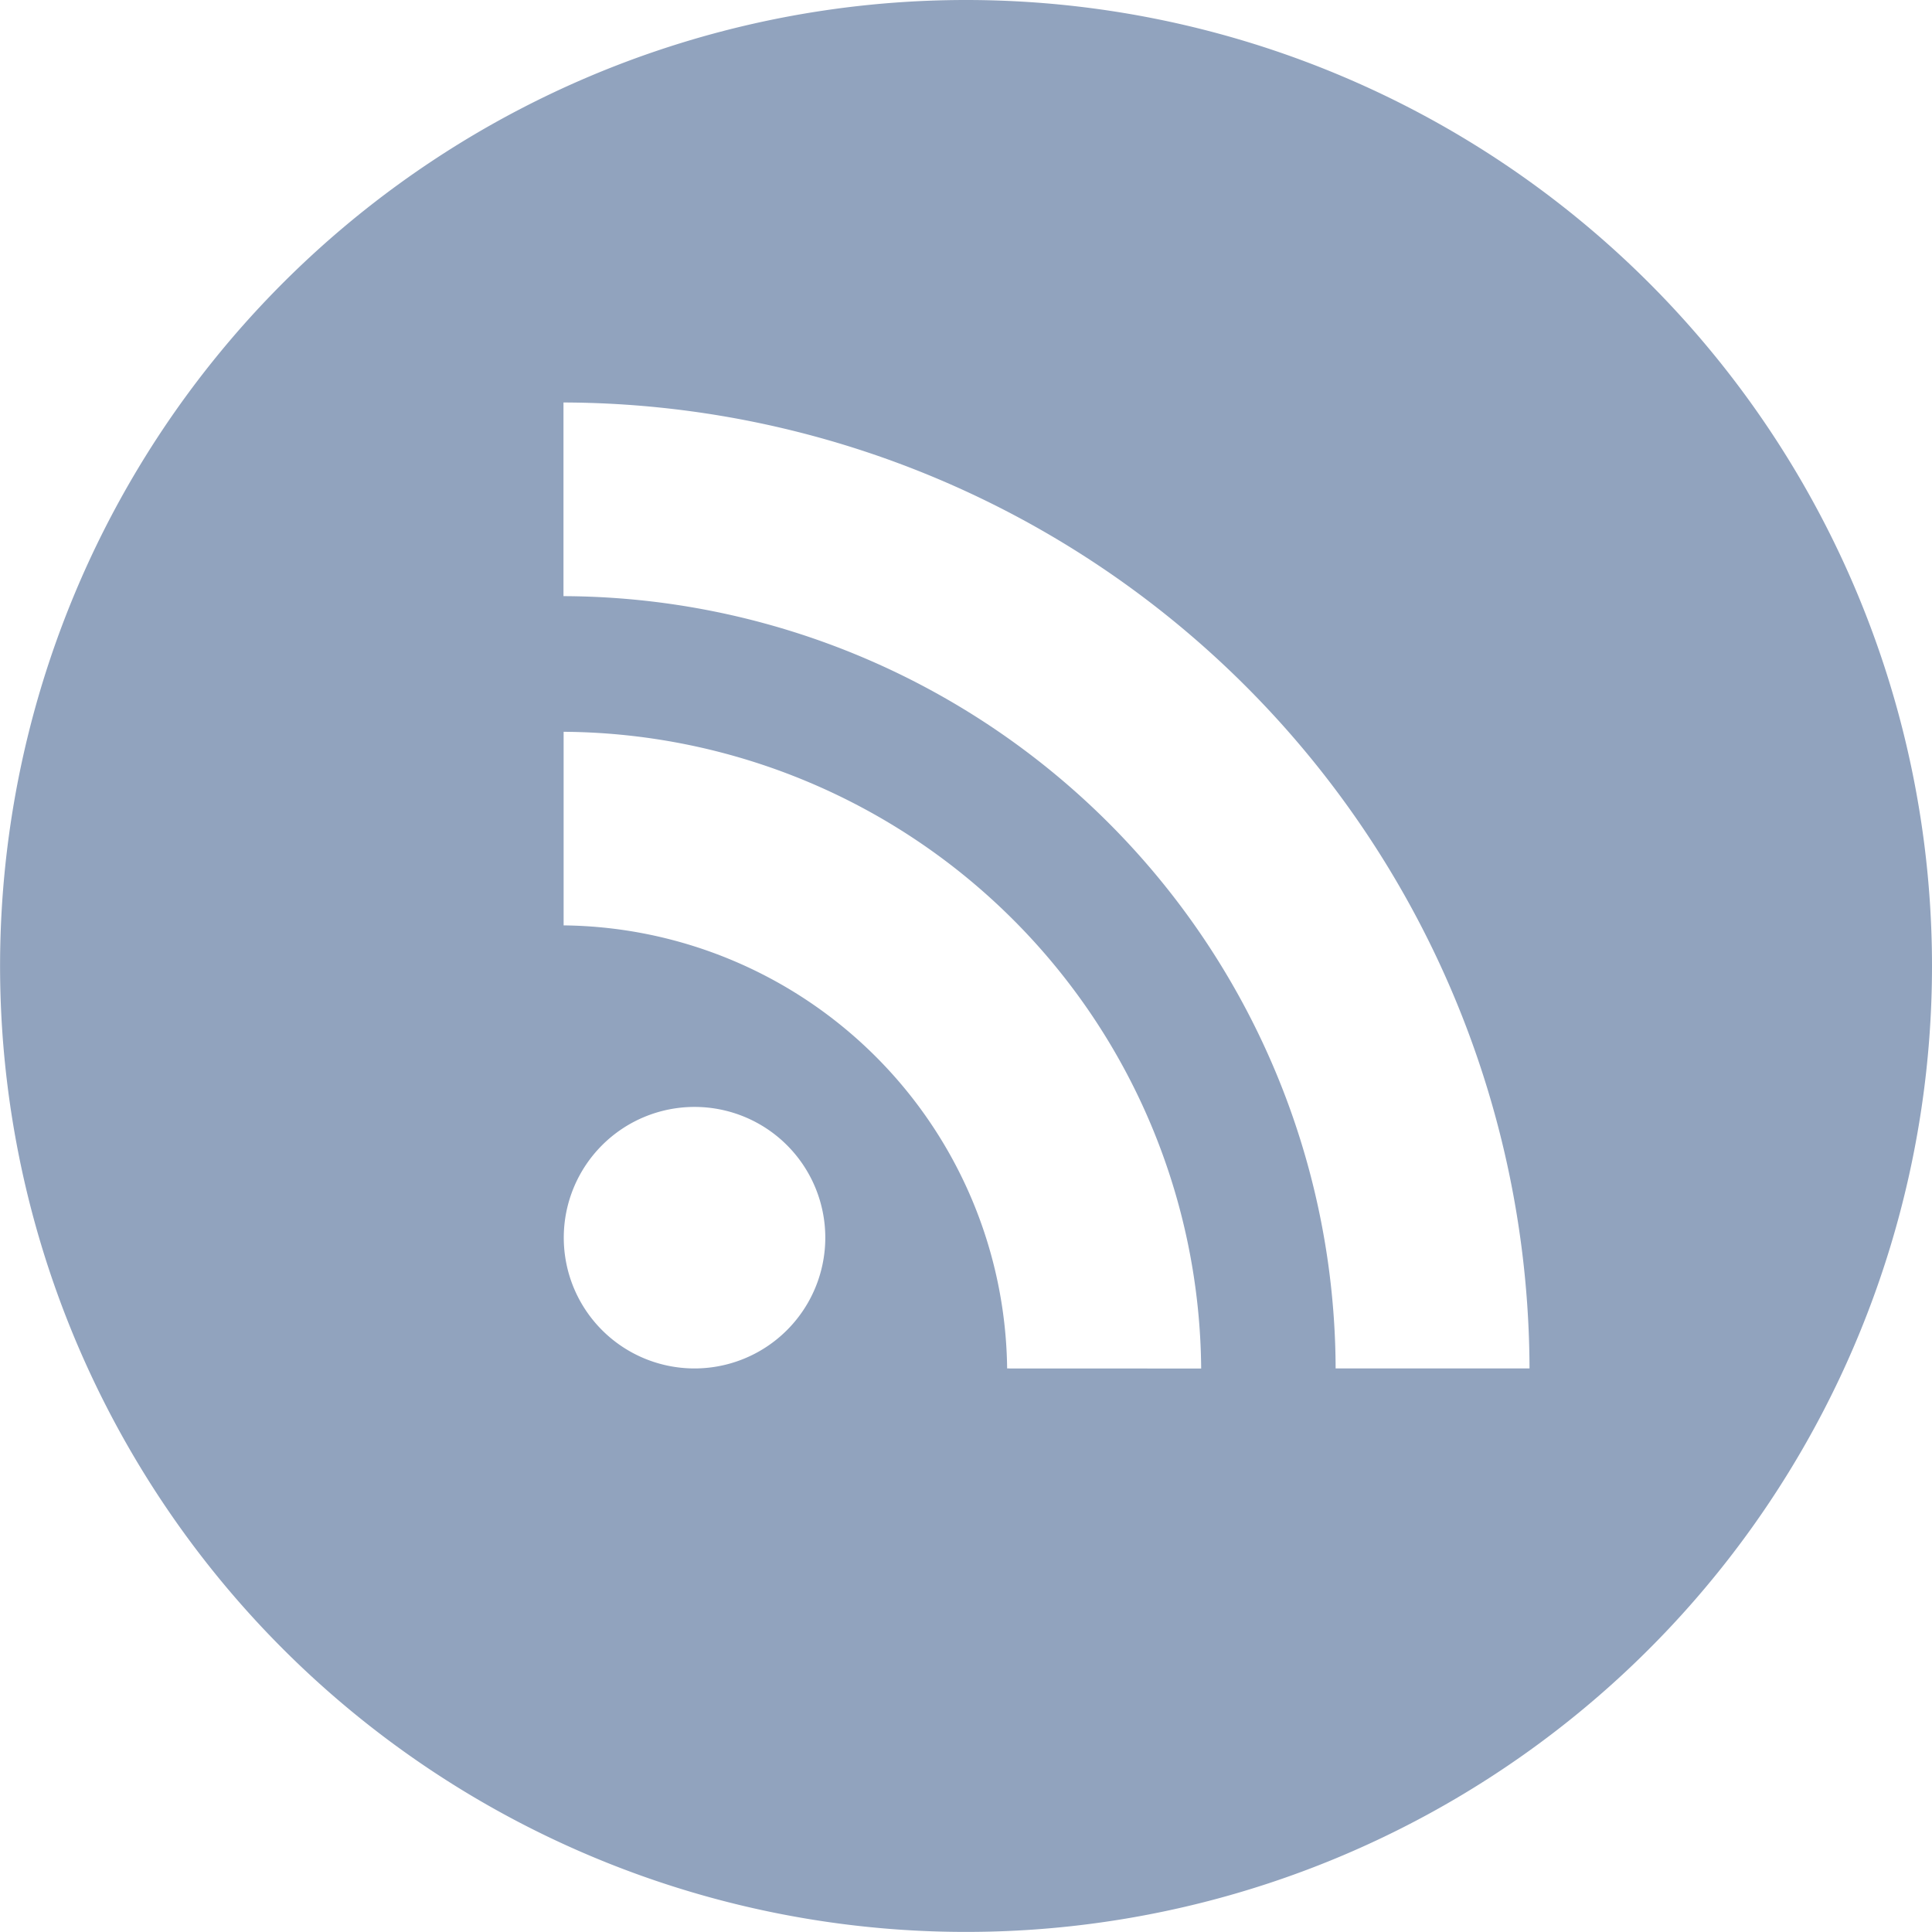
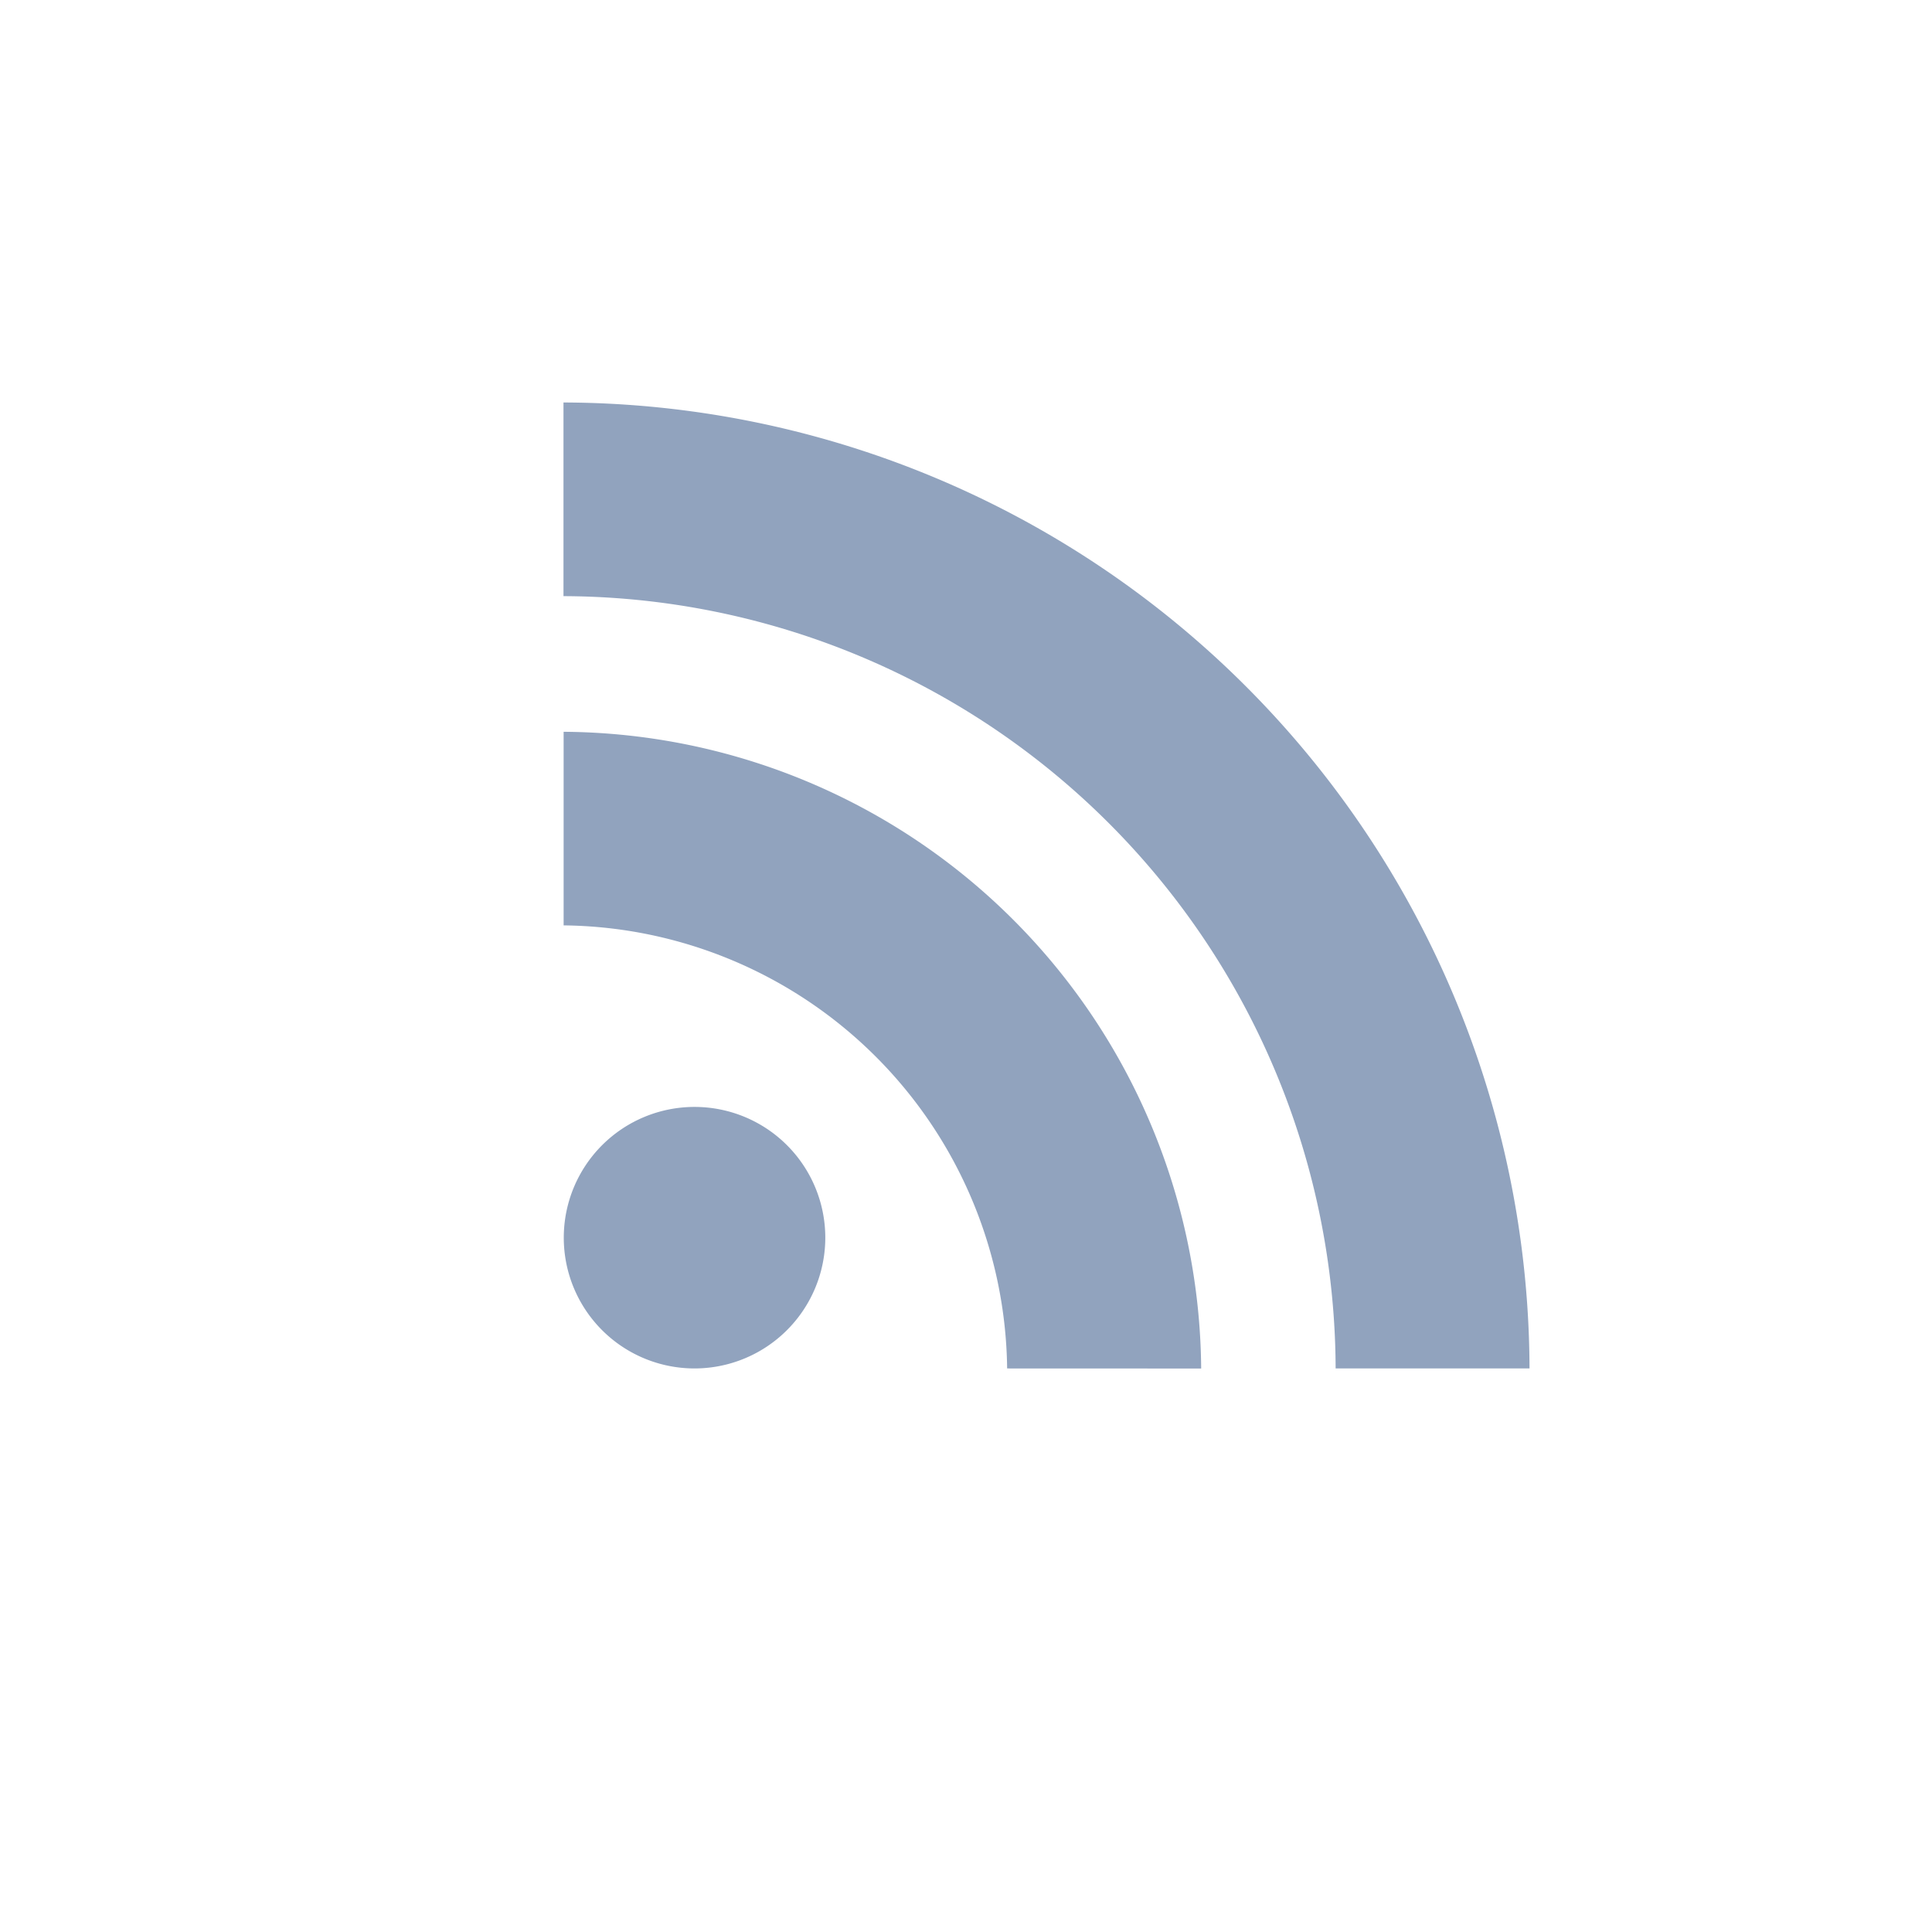
<svg xmlns="http://www.w3.org/2000/svg" width="26.137" height="26.137" viewBox="0 0 26.137 26.137">
-   <path id="iconmonstr-rss-feed-4" d="M13.068,0A13.068,13.068,0,1,0,26.137,13.068,13.069,13.069,0,0,0,13.068,0ZM9.394,18.513a1.769,1.769,0,1,1,1.771-1.769A1.77,1.77,0,0,1,9.394,18.513Zm4.231,0a6.066,6.066,0,0,0-6-5.994V9.9a8.682,8.682,0,0,1,8.625,8.614Zm4.444,0A10.481,10.481,0,0,0,7.623,8.065V5.445A13.106,13.106,0,0,1,20.692,18.513Z" fill="#91a3be" />
+   <path id="iconmonstr-rss-feed-4" d="M13.068,0ZM9.394,18.513a1.769,1.769,0,1,1,1.771-1.769A1.77,1.77,0,0,1,9.394,18.513Zm4.231,0a6.066,6.066,0,0,0-6-5.994V9.9a8.682,8.682,0,0,1,8.625,8.614Zm4.444,0A10.481,10.481,0,0,0,7.623,8.065V5.445A13.106,13.106,0,0,1,20.692,18.513Z" fill="#91a3be" />
</svg>